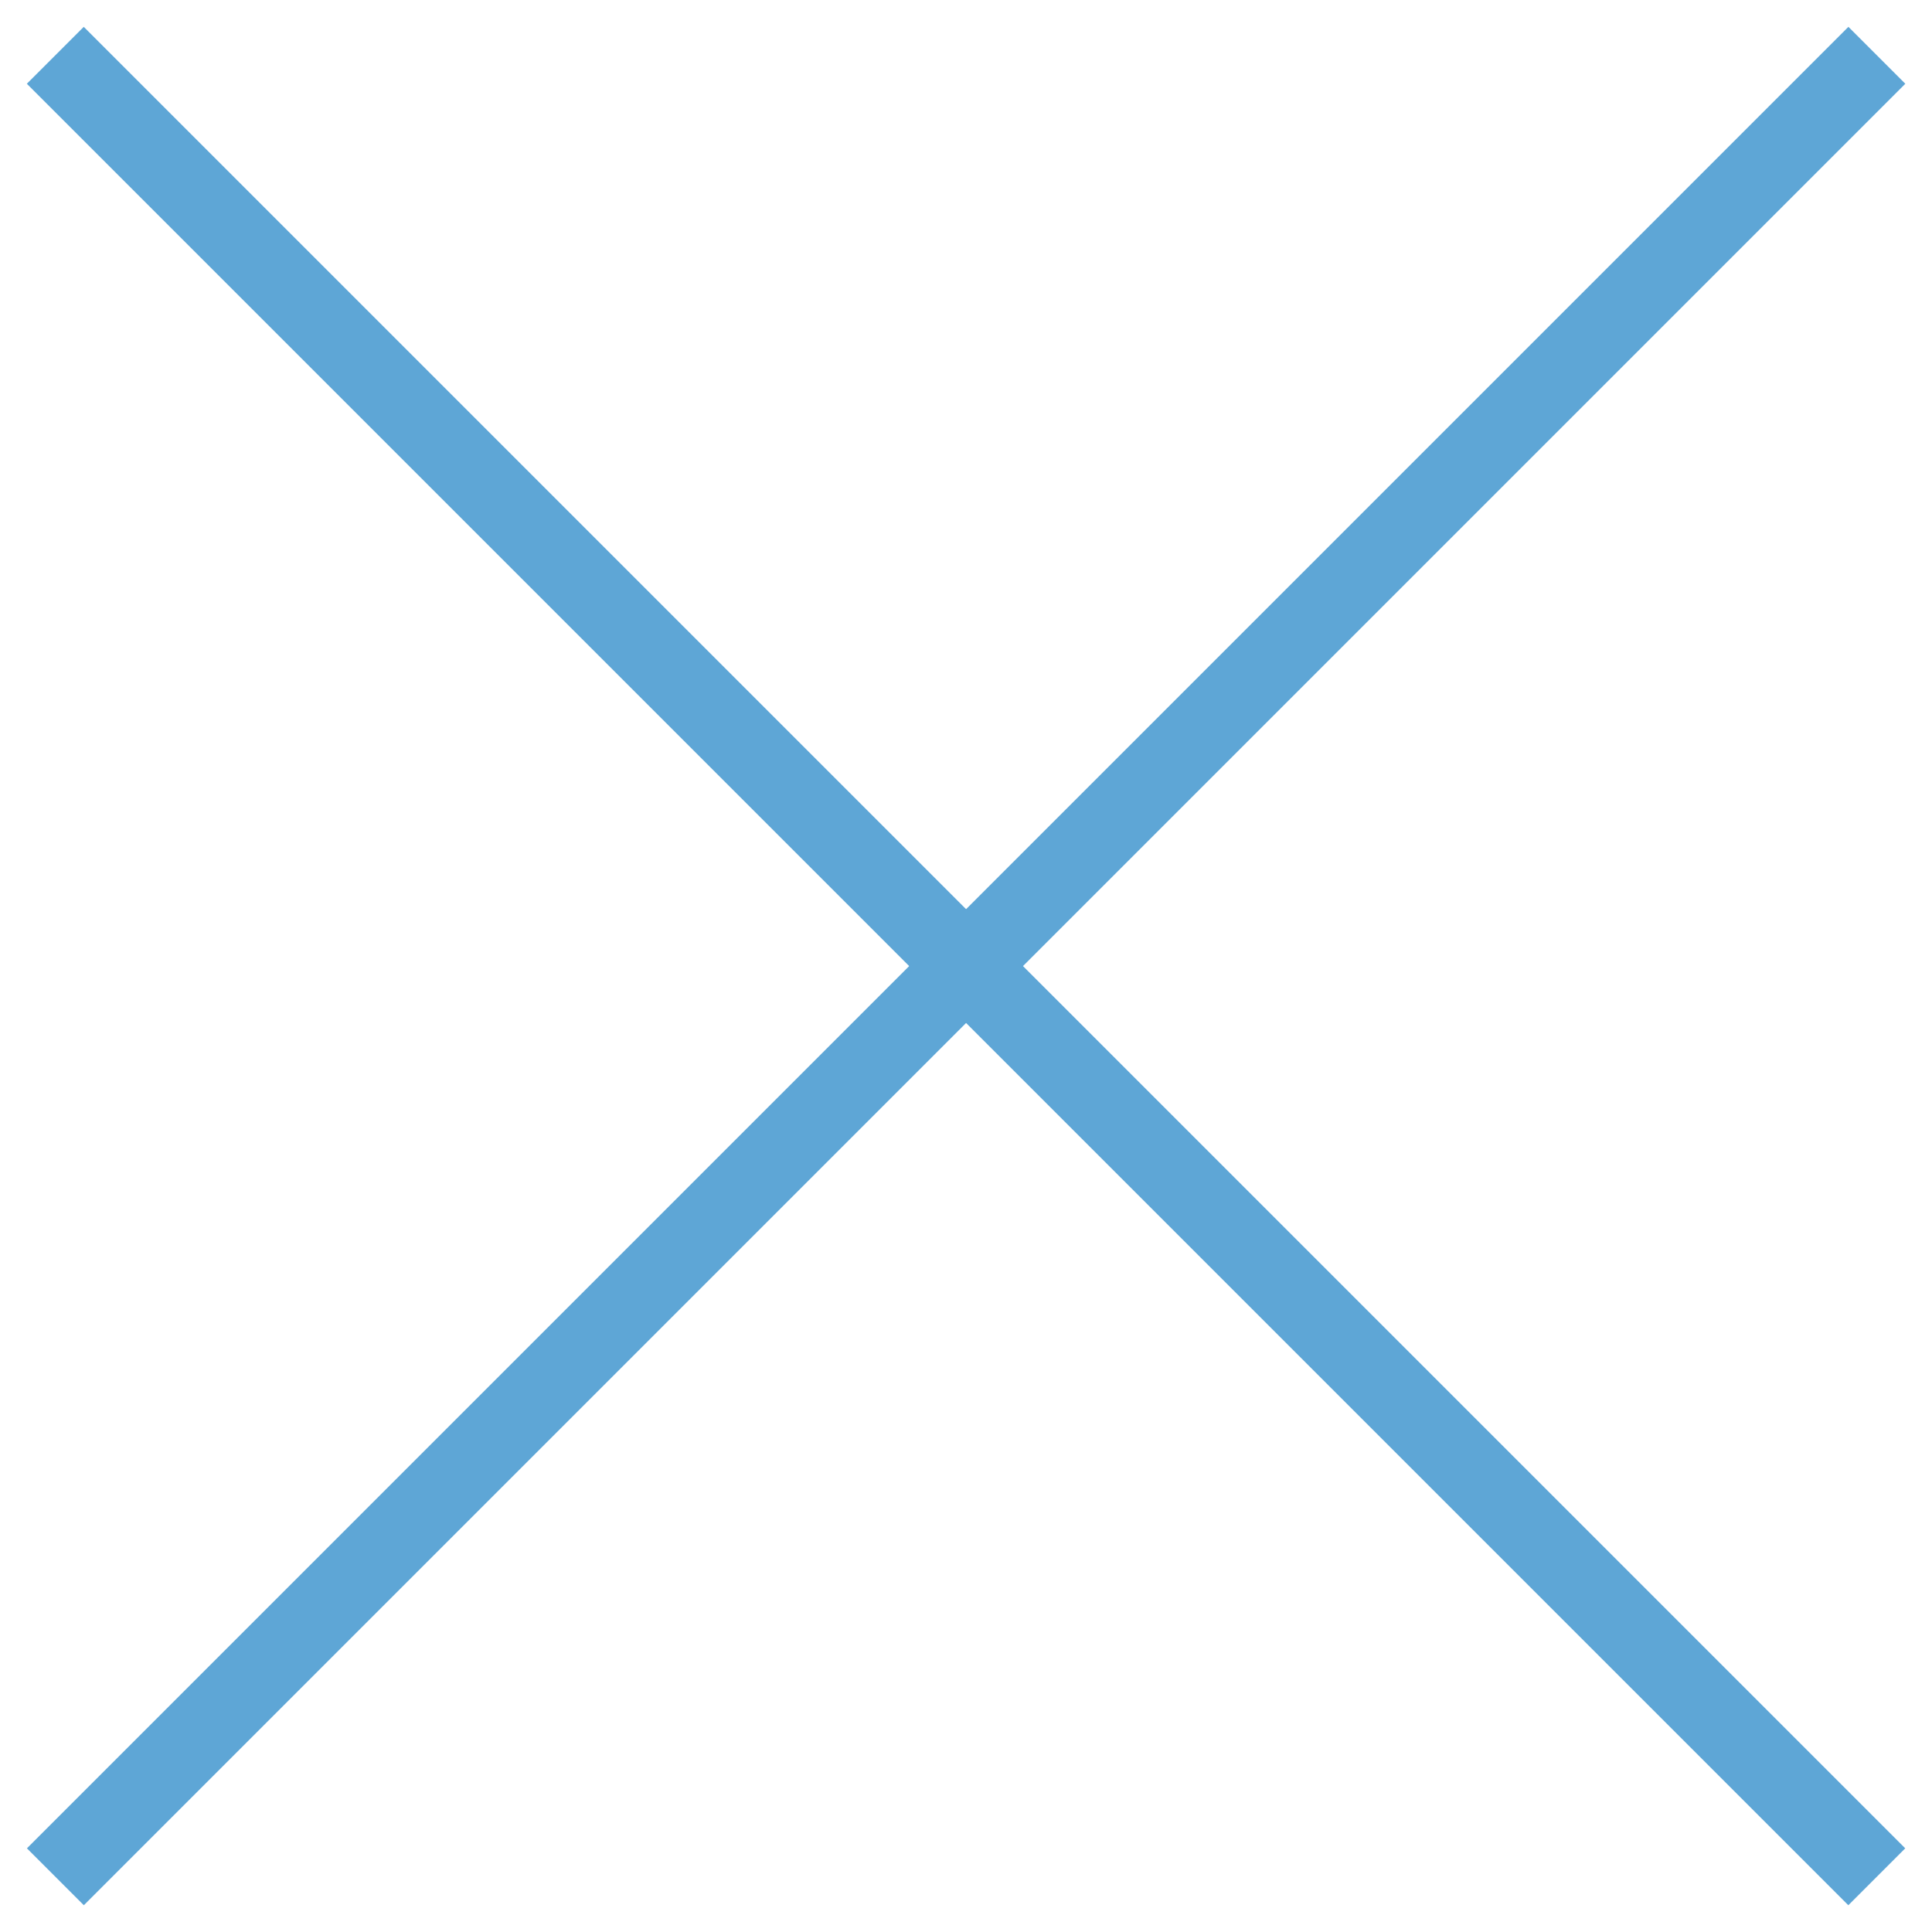
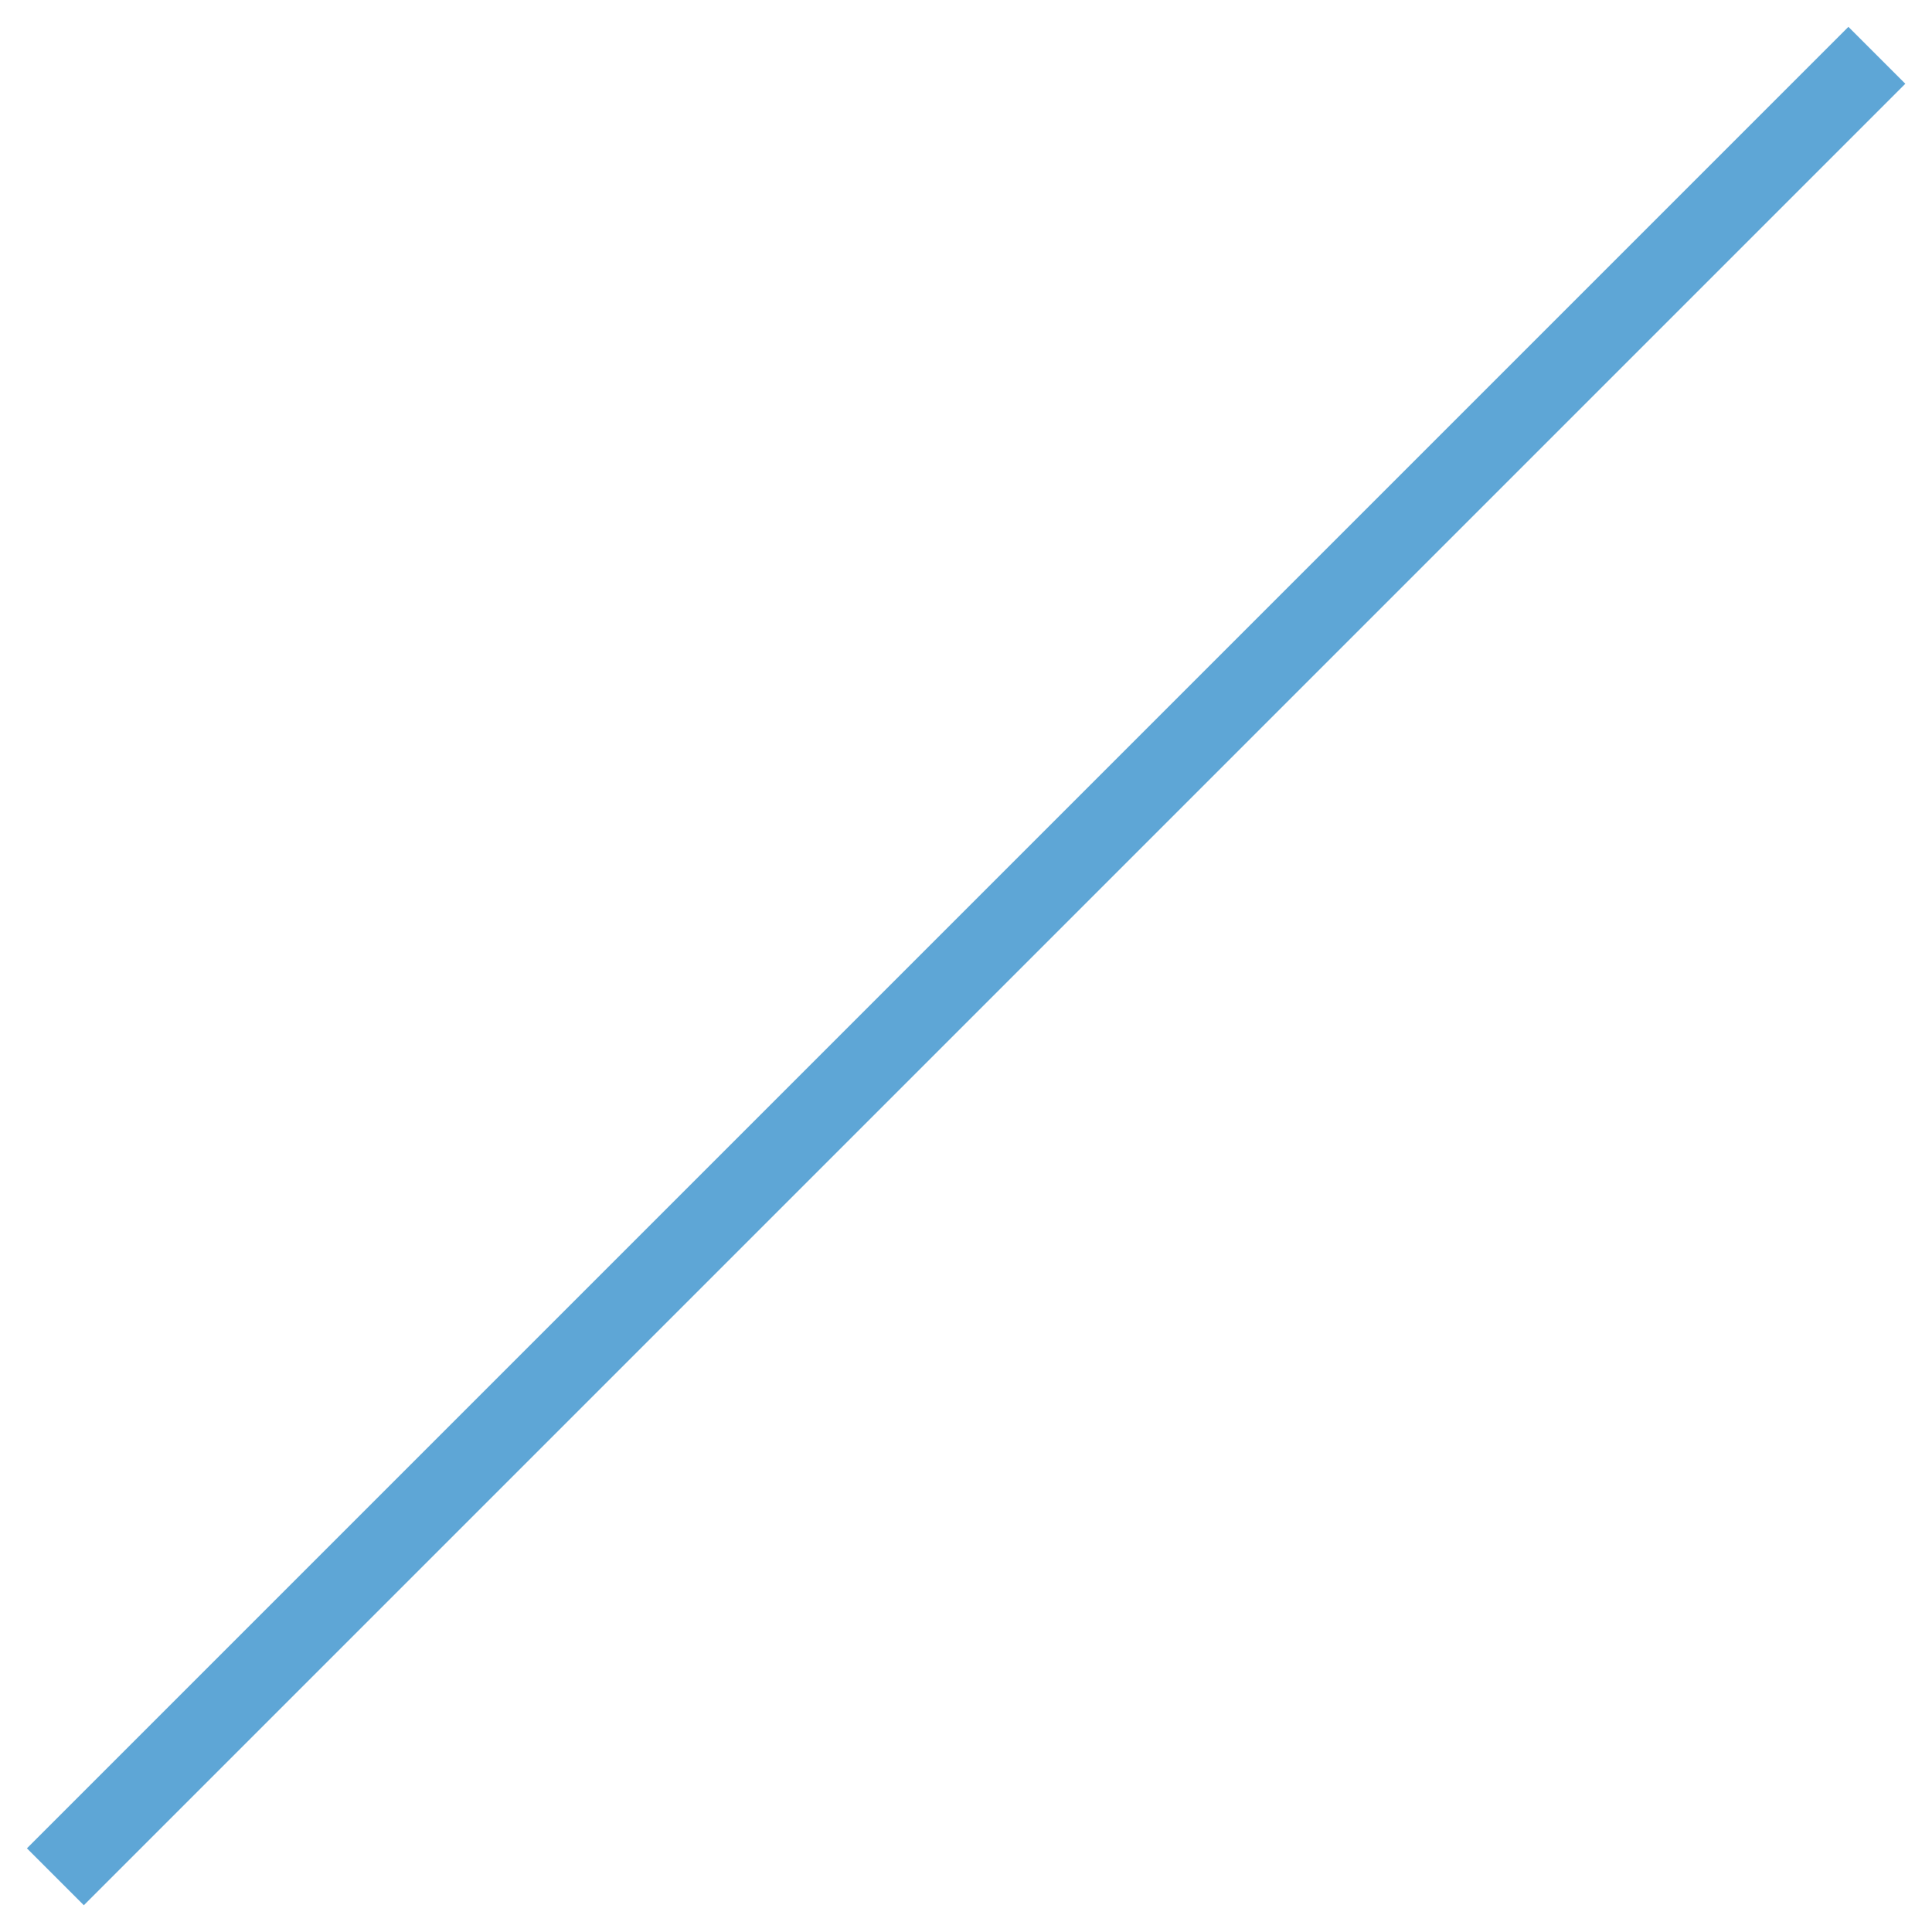
<svg xmlns="http://www.w3.org/2000/svg" width="24" height="24" viewBox="0 0 24 24" fill="none">
  <path d="M0.688 23.314L23.315 0.687" stroke="#5EA6D6" />
-   <path d="M23.314 23.314L0.687 0.687" stroke="#5EA6D6" />
</svg>